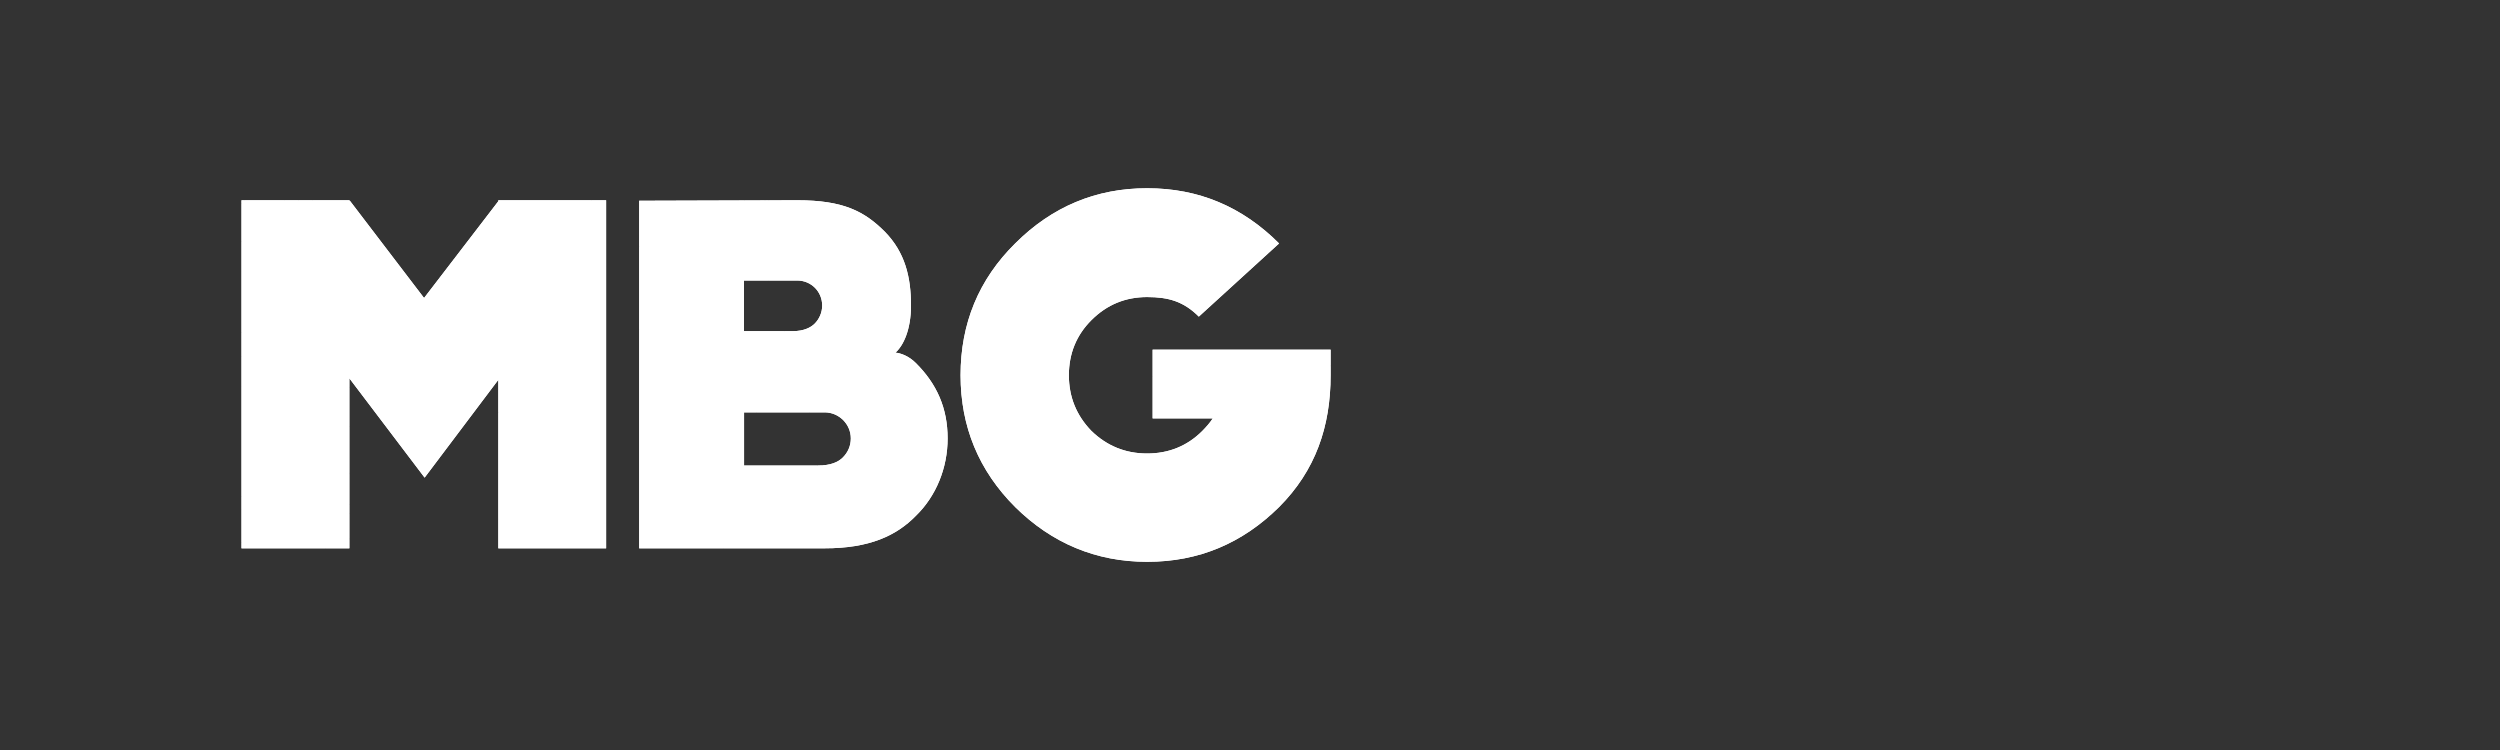
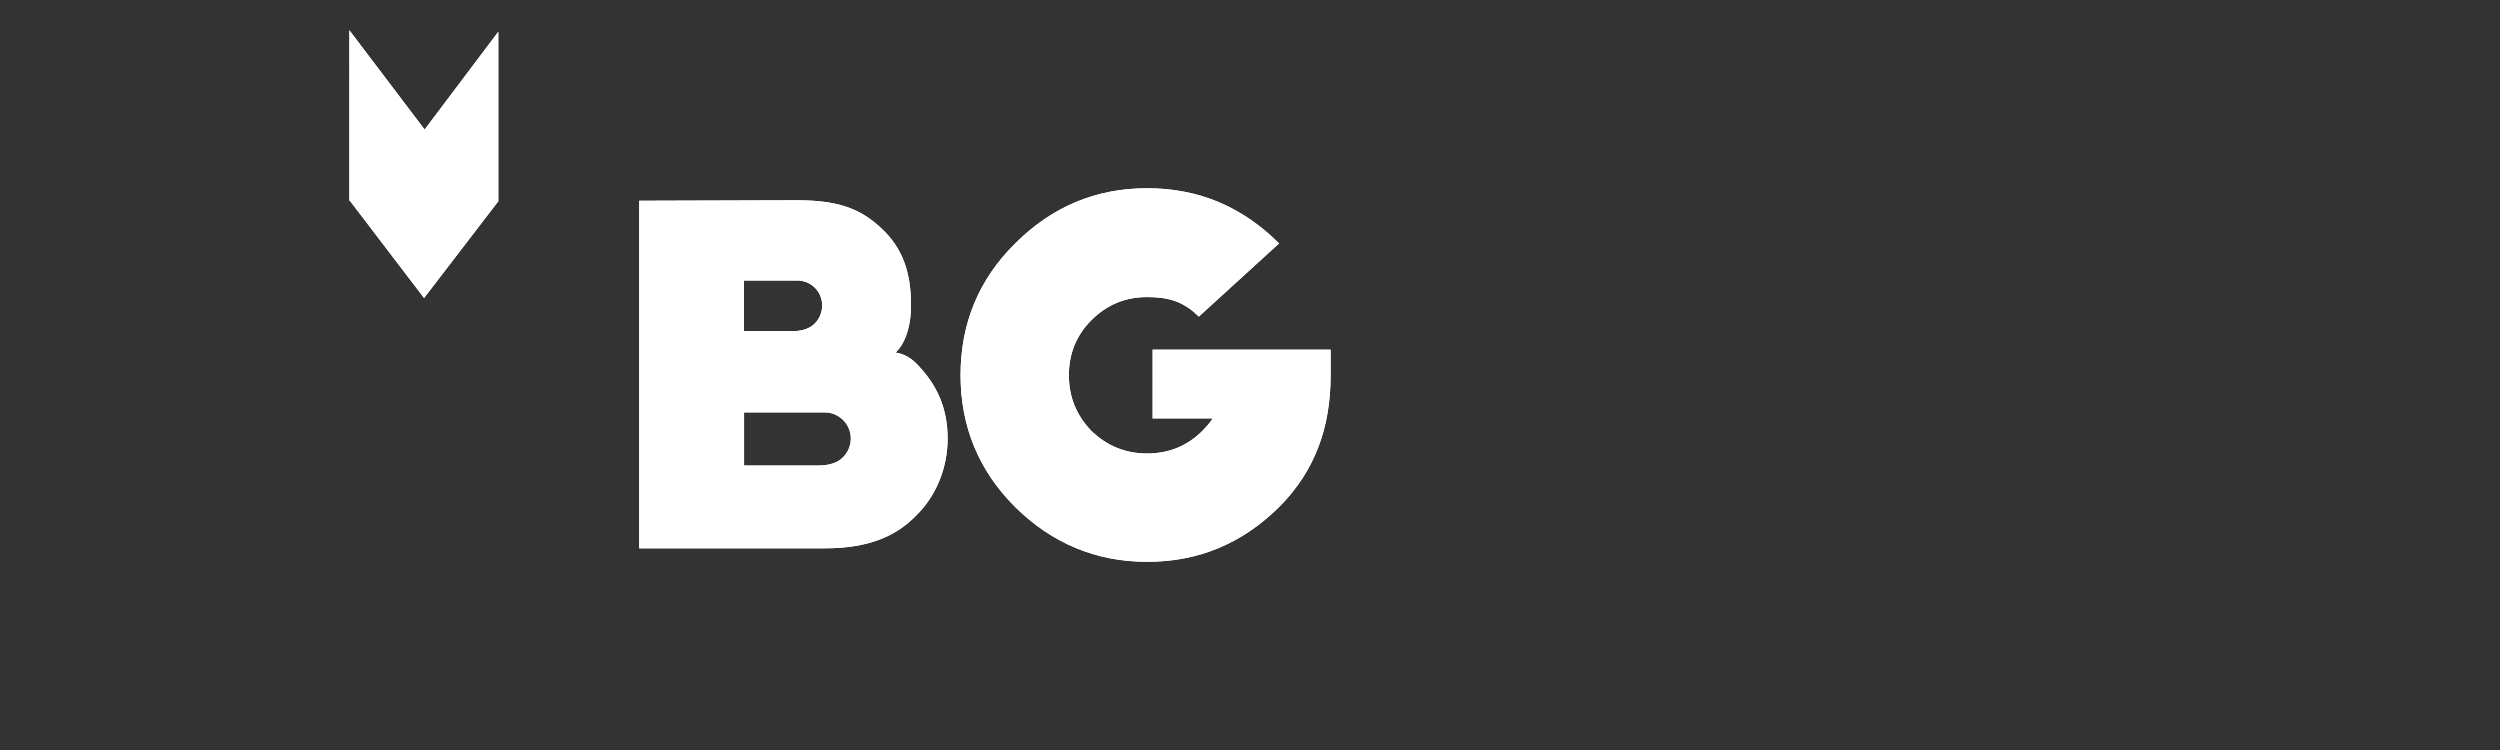
<svg xmlns="http://www.w3.org/2000/svg" xmlns:xlink="http://www.w3.org/1999/xlink" version="1.0" id="Layer_1" x="0px" y="0px" width="400px" height="120px" viewBox="0 0 400 120" enable-background="new 0 0 400 120" xml:space="preserve">
  <rect x="0" y="0" width="400" height="120" fill="#333333" stroke="none" />
  <g>
    <g>
      <defs>
-         <path id="SVGID_1_" d="M162.44,38.94c-5.86,5.78-8.75,12.84-8.75,21.1c0,8.19,2.89,15.25,8.75,21.1     c5.86,5.78,12.92,8.75,21.1,8.75c8.27,0,15.25-2.97,21.1-8.75c5.86-5.86,8.26-12.92,8.26-21.1v-4.09h-28.48v10.99h9.63     c-0.48,0.72-1.04,1.36-1.68,2.01c-2.41,2.41-5.38,3.61-8.83,3.61c-3.45,0-6.42-1.2-8.91-3.61c-2.41-2.49-3.61-5.46-3.61-8.91     c0-3.45,1.2-6.42,3.61-8.82c2.49-2.49,5.46-3.69,8.91-3.69c3.45,0,5.86,0.72,8.27,3.13l12.84-11.71     c-5.86-5.86-12.84-8.83-21.1-8.83C175.36,30.11,168.3,33.08,162.44,38.94L162.44,38.94z M102.27,32.12v55.61h29.69     c7.14,0,11.47-2.01,14.6-5.22c3.21-3.13,5.06-7.62,5.06-12.36c0-4.81-1.69-8.67-5.06-12.04c-1.2-1.2-2.49-1.61-3.29-1.69     c1.28-1.12,2.49-3.69,2.49-7.54c0-4.57-0.96-8.5-4.17-11.79c-3.29-3.29-6.66-5.05-14.04-5.05L102.27,32.12L102.27,32.12z      M119.04,44.88h8.5c2.25,0,4.01,1.77,4.01,4.01c0,1.12-0.48,2.17-1.2,2.89c-0.64,0.64-1.77,1.2-3.45,1.2h-7.86V44.88     L119.04,44.88z M119.04,65.98h12.92c2.25,0,4.17,1.85,4.17,4.17c0,1.2-0.48,2.25-1.28,3.05c-0.72,0.72-1.93,1.28-3.93,1.28     h-11.87V65.98L119.04,65.98z M79.73,32.04v0.16L67.85,47.68L55.98,32.12H55.9v-0.08H38.64v55.69H55.9v-27.2l12.04,15.89     l11.79-15.65v26.96h17.25V32.04H79.73L79.73,32.04z" />
+         <path id="SVGID_1_" d="M162.44,38.94c-5.86,5.78-8.75,12.84-8.75,21.1c0,8.19,2.89,15.25,8.75,21.1     c5.86,5.78,12.92,8.75,21.1,8.75c8.27,0,15.25-2.97,21.1-8.75c5.86-5.86,8.26-12.92,8.26-21.1v-4.09h-28.48v10.99h9.63     c-0.48,0.72-1.04,1.36-1.68,2.01c-2.41,2.41-5.38,3.61-8.83,3.61c-3.45,0-6.42-1.2-8.91-3.61c-2.41-2.49-3.61-5.46-3.61-8.91     c0-3.45,1.2-6.42,3.61-8.82c2.49-2.49,5.46-3.69,8.91-3.69c3.45,0,5.86,0.72,8.27,3.13l12.84-11.71     c-5.86-5.86-12.84-8.83-21.1-8.83C175.36,30.11,168.3,33.08,162.44,38.94L162.44,38.94z M102.27,32.12v55.61h29.69     c7.14,0,11.47-2.01,14.6-5.22c3.21-3.13,5.06-7.62,5.06-12.36c0-4.81-1.69-8.67-5.06-12.04c-1.2-1.2-2.49-1.61-3.29-1.69     c1.28-1.12,2.49-3.69,2.49-7.54c0-4.57-0.96-8.5-4.17-11.79c-3.29-3.29-6.66-5.05-14.04-5.05L102.27,32.12L102.27,32.12z      M119.04,44.88h8.5c2.25,0,4.01,1.77,4.01,4.01c0,1.12-0.48,2.17-1.2,2.89c-0.64,0.64-1.77,1.2-3.45,1.2h-7.86V44.88     L119.04,44.88z M119.04,65.98h12.92c2.25,0,4.17,1.85,4.17,4.17c0,1.2-0.48,2.25-1.28,3.05c-0.72,0.72-1.93,1.28-3.93,1.28     h-11.87V65.98L119.04,65.98z M79.73,32.04v0.16L67.85,47.68L55.98,32.12H55.9v-0.08H38.64H55.9v-27.2l12.04,15.89     l11.79-15.65v26.96h17.25V32.04H79.73L79.73,32.04z" />
      </defs>
      <use xlink:href="#SVGID_1_" overflow="visible" fill="#FFFFFF" />
      <clipPath id="SVGID_00000176749387762705972670000004416337961753121665_">
        <use xlink:href="#SVGID_1_" overflow="visible" />
      </clipPath>
      <polygon clip-path="url(#SVGID_00000176749387762705972670000004416337961753121665_)" fill="#FFFFFF" points="249.74,14.68     229.83,-1.98 224.99,35.37 249.74,14.68   " />
      <polygon clip-path="url(#SVGID_00000176749387762705972670000004416337961753121665_)" fill="#FFFFFF" points="247.83,40.96     256.23,20.11 249.74,14.68 224.99,35.37 247.83,40.96   " />
      <polygon clip-path="url(#SVGID_00000176749387762705972670000004416337961753121665_)" fill="#FFFFFF" points="224.99,35.37     229.83,-1.98 228.49,-3.11 215.72,16.7 224.99,35.37   " />
      <polygon clip-path="url(#SVGID_00000176749387762705972670000004416337961753121665_)" fill="#FFFFFF" points="215.72,16.7     228.49,-3.11 224.04,-6.84 171.41,-13.85 215.72,16.7   " />
      <polygon clip-path="url(#SVGID_00000176749387762705972670000004416337961753121665_)" fill="#FFFFFF" points="215.72,16.7     171.41,-13.85 177.58,28.88 215.72,16.7   " />
      <polygon clip-path="url(#SVGID_00000176749387762705972670000004416337961753121665_)" fill="#FFFFFF" points="261.94,41.85     242,77.13 267.21,79.89 261.94,41.85   " />
      <polygon clip-path="url(#SVGID_00000176749387762705972670000004416337961753121665_)" fill="#FFFFFF" points="261.94,41.85     247.83,40.96 242,77.13 261.94,41.85   " />
      <polygon clip-path="url(#SVGID_00000176749387762705972670000004416337961753121665_)" fill="#FFFFFF" points="242,77.14     247.83,40.96 229.14,58.07 242,77.14   " />
      <polygon clip-path="url(#SVGID_00000176749387762705972670000004416337961753121665_)" fill="#FFFFFF" points="247.83,40.96     224.99,35.37 223.56,43.35 247.83,40.96   " />
      <polygon clip-path="url(#SVGID_00000176749387762705972670000004416337961753121665_)" fill="#FFFFFF" points="177.58,28.88     171.41,-13.85 155.99,16.05 177.58,28.88   " />
      <polygon clip-path="url(#SVGID_00000176749387762705972670000004416337961753121665_)" fill="#FFFFFF" points="203.83,40.81     215.72,16.7 177.58,28.88 203.83,40.81   " />
      <polygon clip-path="url(#SVGID_00000176749387762705972670000004416337961753121665_)" fill="#FFFFFF" points="229.14,58.07     247.83,40.96 223.56,43.35 229.14,58.07   " />
      <polygon clip-path="url(#SVGID_00000176749387762705972670000004416337961753121665_)" fill="#FFFFFF" points="224.99,35.37     215.72,16.7 203.83,40.81 224.99,35.37   " />
      <polygon clip-path="url(#SVGID_00000176749387762705972670000004416337961753121665_)" fill="#FFFFFF" points="149.44,11.88     171.41,-13.85 147.23,-15.74 149.44,11.88   " />
      <polygon clip-path="url(#SVGID_00000176749387762705972670000004416337961753121665_)" fill="#FFFFFF" points="155.99,16.05     171.41,-13.85 149.44,11.88 155.99,16.05   " />
      <polygon clip-path="url(#SVGID_00000176749387762705972670000004416337961753121665_)" fill="#FFFFFF" points="223.56,43.35     224.99,35.37 203.84,40.82 223.56,43.35   " />
      <polygon clip-path="url(#SVGID_00000176749387762705972670000004416337961753121665_)" fill="#FFFFFF" points="267.21,79.89     242,77.14 265.75,98.33 267.21,79.89   " />
      <polygon clip-path="url(#SVGID_00000176749387762705972670000004416337961753121665_)" fill="#FFFFFF" points="229.14,58.07     223.56,43.35 213.91,60.61 229.14,58.07   " />
      <polygon clip-path="url(#SVGID_00000176749387762705972670000004416337961753121665_)" fill="#FFFFFF" points="223.56,43.35     203.84,40.82 213.91,60.61 223.56,43.35   " />
      <polygon clip-path="url(#SVGID_00000176749387762705972670000004416337961753121665_)" fill="#FFFFFF" points="265.75,98.33     242,77.14 235.72,86.73 265.75,98.33   " />
      <polygon clip-path="url(#SVGID_00000176749387762705972670000004416337961753121665_)" fill="#FFFFFF" points="242,77.14     229.14,58.07 223,80.01 242,77.14   " />
      <polygon clip-path="url(#SVGID_00000176749387762705972670000004416337961753121665_)" fill="#FFFFFF" points="147.23,-15.74     130.4,-7.12 149.44,11.88 147.23,-15.74   " />
      <polygon clip-path="url(#SVGID_00000176749387762705972670000004416337961753121665_)" fill="#FFFFFF" points="223,80.01     229.14,58.07 213.91,60.6 223,80.01   " />
      <polygon clip-path="url(#SVGID_00000176749387762705972670000004416337961753121665_)" fill="#FFFFFF" points="203.83,40.81     177.58,28.88 176.97,67.68 203.83,40.81   " />
      <polygon clip-path="url(#SVGID_00000176749387762705972670000004416337961753121665_)" fill="#FFFFFF" points="213.91,60.61     203.83,40.81 176.97,67.68 213.91,60.61   " />
      <polygon clip-path="url(#SVGID_00000176749387762705972670000004416337961753121665_)" fill="#FFFFFF" points="240.79,122.41     265.75,98.33 235.72,86.73 240.79,122.41   " />
      <polygon clip-path="url(#SVGID_00000176749387762705972670000004416337961753121665_)" fill="#FFFFFF" points="235.72,86.73     242,77.14 223,80.01 235.72,86.73   " />
      <polygon clip-path="url(#SVGID_00000176749387762705972670000004416337961753121665_)" fill="#FFFFFF" points="149.44,11.88     130.4,-7.12 119.61,7.86 149.44,11.88   " />
      <polygon clip-path="url(#SVGID_00000176749387762705972670000004416337961753121665_)" fill="#FFFFFF" points="177.58,28.88     155.99,16.05 155.62,49.37 177.58,28.88   " />
      <polygon clip-path="url(#SVGID_00000176749387762705972670000004416337961753121665_)" fill="#FFFFFF" points="267.11,124.36     265.75,98.33 240.79,122.41 267.11,124.36   " />
      <polygon clip-path="url(#SVGID_00000176749387762705972670000004416337961753121665_)" fill="#FFFFFF" points="176.97,67.68     177.58,28.88 155.62,49.37 176.97,67.68   " />
      <polygon clip-path="url(#SVGID_00000176749387762705972670000004416337961753121665_)" fill="#FFFFFF" points="223,80.01     213.91,60.6 203.01,82.49 223,80.01   " />
      <polygon clip-path="url(#SVGID_00000176749387762705972670000004416337961753121665_)" fill="#FFFFFF" points="213.91,60.61     176.97,67.68 203.01,82.49 213.91,60.61   " />
      <polygon clip-path="url(#SVGID_00000176749387762705972670000004416337961753121665_)" fill="#FFFFFF" points="176.97,67.68     155.62,49.37 163.13,64.39 176.97,67.68   " />
      <polygon clip-path="url(#SVGID_00000176749387762705972670000004416337961753121665_)" fill="#FFFFFF" points="220.98,83.99     223,80.01 203.01,82.49 220.98,83.99   " />
      <polygon clip-path="url(#SVGID_00000176749387762705972670000004416337961753121665_)" fill="#FFFFFF" points="235.72,86.73     223,80.01 220.98,83.99 235.72,86.73   " />
      <polygon clip-path="url(#SVGID_00000176749387762705972670000004416337961753121665_)" fill="#FFFFFF" points="118.7,29.82     149.44,11.88 119.61,7.86 118.7,29.82   " />
      <polygon clip-path="url(#SVGID_00000176749387762705972670000004416337961753121665_)" fill="#FFFFFF" points="155.99,16.05     149.44,11.88 155.62,49.37 155.99,16.05   " />
      <polygon clip-path="url(#SVGID_00000176749387762705972670000004416337961753121665_)" fill="#FFFFFF" points="155.62,49.37     149.44,11.88 118.7,29.82 155.62,49.37   " />
      <polygon clip-path="url(#SVGID_00000176749387762705972670000004416337961753121665_)" fill="#FFFFFF" points="95.37,-8.06     58.92,-46.43 55.87,13.04 95.37,-8.06   " />
      <polygon clip-path="url(#SVGID_00000176749387762705972670000004416337961753121665_)" fill="#FFFFFF" points="58.92,-46.43     36.58,-27.57 55.87,13.04 58.92,-46.43   " />
      <polygon clip-path="url(#SVGID_00000176749387762705972670000004416337961753121665_)" fill="#FFFFFF" points="220.98,83.99     240.79,122.41 235.72,86.73 220.98,83.99   " />
      <polygon clip-path="url(#SVGID_00000176749387762705972670000004416337961753121665_)" fill="#FFFFFF" points="155.62,49.37     118.7,29.82 118.48,30.07 155.62,49.37   " />
      <polygon clip-path="url(#SVGID_00000176749387762705972670000004416337961753121665_)" fill="#FFFFFF" points="196.16,115.2     240.79,122.41 220.98,83.99 196.16,115.2   " />
      <polygon clip-path="url(#SVGID_00000176749387762705972670000004416337961753121665_)" fill="#FFFFFF" points="203.01,82.49     176.97,67.68 178.9,86.77 203.01,82.49   " />
      <polygon clip-path="url(#SVGID_00000176749387762705972670000004416337961753121665_)" fill="#FFFFFF" points="196.16,115.2     220.98,83.99 203.01,82.49 196.16,115.2   " />
      <polygon clip-path="url(#SVGID_00000176749387762705972670000004416337961753121665_)" fill="#FFFFFF" points="98.01,0.27     96.73,17.98 119.61,7.86 98.01,0.27   " />
      <polygon clip-path="url(#SVGID_00000176749387762705972670000004416337961753121665_)" fill="#FFFFFF" points="119.61,7.86     96.73,17.98 118.7,29.82 119.61,7.86   " />
      <polygon clip-path="url(#SVGID_00000176749387762705972670000004416337961753121665_)" fill="#FFFFFF" points="131.85,73.59     155.62,49.37 118.48,30.07 131.85,73.59   " />
      <polygon clip-path="url(#SVGID_00000176749387762705972670000004416337961753121665_)" fill="#FFFFFF" points="95.37,-8.06     55.87,13.04 98.01,0.27 95.37,-8.06   " />
      <polygon clip-path="url(#SVGID_00000176749387762705972670000004416337961753121665_)" fill="#FFFFFF" points="178.9,86.77     196.16,115.2 203.01,82.49 178.9,86.77   " />
      <polygon clip-path="url(#SVGID_00000176749387762705972670000004416337961753121665_)" fill="#FFFFFF" points="96.73,17.98     96.42,22.52 118.7,29.82 96.73,17.98   " />
      <polygon clip-path="url(#SVGID_00000176749387762705972670000004416337961753121665_)" fill="#FFFFFF" points="210.07,148.67     240.79,122.41 196.16,115.2 210.07,148.67   " />
      <polygon clip-path="url(#SVGID_00000176749387762705972670000004416337961753121665_)" fill="#FFFFFF" points="98.01,0.27     55.87,13.04 96.73,17.98 98.01,0.27   " />
      <polygon clip-path="url(#SVGID_00000176749387762705972670000004416337961753121665_)" fill="#FFFFFF" points="55.87,13.04     36.58,-27.57 49.27,13.62 55.87,13.04   " />
      <polygon clip-path="url(#SVGID_00000176749387762705972670000004416337961753121665_)" fill="#FFFFFF" points="163.13,64.39     155.62,49.37 152.64,77.45 163.13,64.39   " />
      <polygon clip-path="url(#SVGID_00000176749387762705972670000004416337961753121665_)" fill="#FFFFFF" points="152.64,77.45     155.62,49.37 131.85,73.59 152.64,77.45   " />
      <polygon clip-path="url(#SVGID_00000176749387762705972670000004416337961753121665_)" fill="#FFFFFF" points="163.13,64.39     152.64,77.45 178.9,86.77 163.13,64.39   " />
      <polygon clip-path="url(#SVGID_00000176749387762705972670000004416337961753121665_)" fill="#FFFFFF" points="178.9,86.77     176.97,67.68 163.13,64.39 178.9,86.77   " />
      <polygon clip-path="url(#SVGID_00000176749387762705972670000004416337961753121665_)" fill="#FFFFFF" points="36.58,-27.57     25.05,-10.14 49.27,13.62 36.58,-27.57   " />
      <polygon clip-path="url(#SVGID_00000176749387762705972670000004416337961753121665_)" fill="#FFFFFF" points="118.48,30.07     92.03,45.49 131.85,73.59 118.48,30.07   " />
      <polygon clip-path="url(#SVGID_00000176749387762705972670000004416337961753121665_)" fill="#FFFFFF" points="118.7,29.82     96.42,22.52 118.48,30.07 118.7,29.82   " />
      <polygon clip-path="url(#SVGID_00000176749387762705972670000004416337961753121665_)" fill="#FFFFFF" points="178.9,86.77     152.64,77.45 161.73,96.85 178.9,86.77   " />
      <polygon clip-path="url(#SVGID_00000176749387762705972670000004416337961753121665_)" fill="#FFFFFF" points="96.73,17.98     55.87,13.04 96.42,22.52 96.73,17.98   " />
      <polygon clip-path="url(#SVGID_00000176749387762705972670000004416337961753121665_)" fill="#FFFFFF" points="96.42,22.52     92.03,45.49 118.48,30.07 96.42,22.52   " />
      <polygon clip-path="url(#SVGID_00000176749387762705972670000004416337961753121665_)" fill="#FFFFFF" points="184.39,124.56     196.16,115.19 178.9,86.77 184.39,124.56   " />
      <polygon clip-path="url(#SVGID_00000176749387762705972670000004416337961753121665_)" fill="#FFFFFF" points="184.39,124.56     178.9,86.77 161.73,96.85 184.39,124.56   " />
      <polygon clip-path="url(#SVGID_00000176749387762705972670000004416337961753121665_)" fill="#FFFFFF" points="92.03,45.49     55.87,13.04 48.66,36.26 92.03,45.49   " />
      <polygon clip-path="url(#SVGID_00000176749387762705972670000004416337961753121665_)" fill="#FFFFFF" points="169.98,125.6     184.39,124.56 161.73,96.85 169.98,125.6   " />
      <polygon clip-path="url(#SVGID_00000176749387762705972670000004416337961753121665_)" fill="#FFFFFF" points="193.22,146.36     210.07,148.67 196.16,115.2 193.22,146.36   " />
      <polygon clip-path="url(#SVGID_00000176749387762705972670000004416337961753121665_)" fill="#FFFFFF" points="96.42,22.52     55.87,13.04 92.03,45.49 96.42,22.52   " />
      <polygon clip-path="url(#SVGID_00000176749387762705972670000004416337961753121665_)" fill="#FFFFFF" points="92.03,45.49     48.66,36.26 65.08,57.87 92.03,45.49   " />
      <polygon clip-path="url(#SVGID_00000176749387762705972670000004416337961753121665_)" fill="#FFFFFF" points="131.85,73.59     92.03,45.49 103.84,98.18 131.85,73.59   " />
      <polygon clip-path="url(#SVGID_00000176749387762705972670000004416337961753121665_)" fill="#FFFFFF" points="193.22,146.36     196.16,115.2 184.39,124.56 193.22,146.36   " />
      <polygon clip-path="url(#SVGID_00000176749387762705972670000004416337961753121665_)" fill="#FFFFFF" points="152.64,77.45     131.85,73.59 161.73,96.85 152.64,77.45   " />
      <polygon clip-path="url(#SVGID_00000176749387762705972670000004416337961753121665_)" fill="#FFFFFF" points="48.66,36.26     50.78,46.77 65.08,57.87 48.66,36.26   " />
      <polygon clip-path="url(#SVGID_00000176749387762705972670000004416337961753121665_)" fill="#FFFFFF" points="161.73,96.85     131.85,73.59 121.29,118.03 161.73,96.85   " />
      <polygon clip-path="url(#SVGID_00000176749387762705972670000004416337961753121665_)" fill="#FFFFFF" points="25.05,-10.14     20.68,26.38 49.27,13.62 25.05,-10.14   " />
      <polygon clip-path="url(#SVGID_00000176749387762705972670000004416337961753121665_)" fill="#FFFFFF" points="103.84,98.18     92.03,45.49 72.36,78.38 103.84,98.18   " />
      <polygon clip-path="url(#SVGID_00000176749387762705972670000004416337961753121665_)" fill="#FFFFFF" points="55.87,13.04     46.16,24.12 48.66,36.26 55.87,13.04   " />
      <polygon clip-path="url(#SVGID_00000176749387762705972670000004416337961753121665_)" fill="#FFFFFF" points="131.85,73.59     103.84,98.18 121.29,118.03 131.85,73.59   " />
      <polygon clip-path="url(#SVGID_00000176749387762705972670000004416337961753121665_)" fill="#FFFFFF" points="150.11,132.12     169.98,125.6 161.73,96.85 150.11,132.12   " />
-       <polygon clip-path="url(#SVGID_00000176749387762705972670000004416337961753121665_)" fill="#FFFFFF" points="121.29,118.03     150.11,132.12 161.73,96.85 121.29,118.03   " />
      <polygon clip-path="url(#SVGID_00000176749387762705972670000004416337961753121665_)" fill="#FFFFFF" points="18.1,-8.1     20.68,26.38 25.05,-10.14 18.1,-8.1   " />
      <polygon clip-path="url(#SVGID_00000176749387762705972670000004416337961753121665_)" fill="#FFFFFF" points="49.27,13.62     20.68,26.38 46.16,24.12 49.27,13.62   " />
      <polygon clip-path="url(#SVGID_00000176749387762705972670000004416337961753121665_)" fill="#FFFFFF" points="49.27,13.62     46.16,24.12 55.87,13.04 49.27,13.62   " />
      <polygon clip-path="url(#SVGID_00000176749387762705972670000004416337961753121665_)" fill="#FFFFFF" points="72.36,78.38     92.03,45.49 65.08,57.87 72.36,78.38   " />
      <polygon clip-path="url(#SVGID_00000176749387762705972670000004416337961753121665_)" fill="#FFFFFF" points="18.1,-8.1     8.74,-0.98 -6.17,16.83 20.68,26.38 18.1,-8.1   " />
      <polygon clip-path="url(#SVGID_00000176749387762705972670000004416337961753121665_)" fill="#FFFFFF" points="124,129.91     150.11,132.12 121.29,118.03 124,129.91   " />
      <polygon clip-path="url(#SVGID_00000176749387762705972670000004416337961753121665_)" fill="#FFFFFF" points="46.16,24.12     20.68,26.38 30.81,41.41 46.16,24.12   " />
      <polygon clip-path="url(#SVGID_00000176749387762705972670000004416337961753121665_)" fill="#FFFFFF" points="48.66,36.26     46.16,24.12 45.1,36.34 48.66,36.26   " />
      <polygon clip-path="url(#SVGID_00000176749387762705972670000004416337961753121665_)" fill="#FFFFFF" points="46.16,24.12     30.81,41.41 45.1,36.34 46.16,24.12   " />
      <polygon clip-path="url(#SVGID_00000176749387762705972670000004416337961753121665_)" fill="#FFFFFF" points="103.84,98.18     72.36,78.38 82.5,109.58 103.84,98.18   " />
      <polygon clip-path="url(#SVGID_00000176749387762705972670000004416337961753121665_)" fill="#FFFFFF" points="121.29,118.03     103.84,98.18 106.41,119.11 121.29,118.03   " />
      <polygon clip-path="url(#SVGID_00000176749387762705972670000004416337961753121665_)" fill="#FFFFFF" points="45.1,36.34     50.78,46.77 48.66,36.26 45.1,36.34   " />
      <polygon clip-path="url(#SVGID_00000176749387762705972670000004416337961753121665_)" fill="#FFFFFF" points="65.08,57.87     50.78,46.77 57.89,68.02 65.08,57.87   " />
      <polygon clip-path="url(#SVGID_00000176749387762705972670000004416337961753121665_)" fill="#FFFFFF" points="65.08,57.87     57.89,68.02 72.36,78.38 65.08,57.87   " />
      <polygon clip-path="url(#SVGID_00000176749387762705972670000004416337961753121665_)" fill="#FFFFFF" points="45.1,36.34     30.81,41.41 50.78,46.77 45.1,36.34   " />
      <polygon clip-path="url(#SVGID_00000176749387762705972670000004416337961753121665_)" fill="#FFFFFF" points="20.68,26.38     -6.17,16.83 -9.93,21.32 -3.33,42.54 20.68,26.38   " />
      <polygon clip-path="url(#SVGID_00000176749387762705972670000004416337961753121665_)" fill="#FFFFFF" points="57.89,68.02     50.78,46.77 49.19,69.03 57.89,68.02   " />
      <polygon clip-path="url(#SVGID_00000176749387762705972670000004416337961753121665_)" fill="#FFFFFF" points="82.5,109.58     72.36,78.38 65.13,90.67 82.5,109.58   " />
-       <polygon clip-path="url(#SVGID_00000176749387762705972670000004416337961753121665_)" fill="#FFFFFF" points="50.78,46.77     30.81,41.41 31.93,56.77 50.78,46.77   " />
      <polygon clip-path="url(#SVGID_00000176749387762705972670000004416337961753121665_)" fill="#FFFFFF" points="50.78,46.77     31.93,56.77 35.53,59.77 50.78,46.77   " />
      <polygon clip-path="url(#SVGID_00000176749387762705972670000004416337961753121665_)" fill="#FFFFFF" points="49.19,69.03     50.78,46.77 35.53,59.77 49.19,69.03   " />
      <polygon clip-path="url(#SVGID_00000176749387762705972670000004416337961753121665_)" fill="#FFFFFF" points="30.81,41.41     20.68,26.38 13.6,48.41 30.81,41.41   " />
      <polygon clip-path="url(#SVGID_00000176749387762705972670000004416337961753121665_)" fill="#FFFFFF" points="20.68,26.38     -3.33,42.54 13.6,48.41 20.68,26.38   " />
      <polygon clip-path="url(#SVGID_00000176749387762705972670000004416337961753121665_)" fill="#FFFFFF" points="72.36,78.38     57.89,68.02 54.52,80.92 72.36,78.38   " />
      <polygon clip-path="url(#SVGID_00000176749387762705972670000004416337961753121665_)" fill="#FFFFFF" points="106.41,119.11     103.84,98.18 82.5,109.58 106.41,119.11   " />
      <polygon clip-path="url(#SVGID_00000176749387762705972670000004416337961753121665_)" fill="#FFFFFF" points="30.81,41.41     13.6,48.41 31.93,56.77 30.81,41.41   " />
-       <polygon clip-path="url(#SVGID_00000176749387762705972670000004416337961753121665_)" fill="#FFFFFF" points="65.13,90.67     72.36,78.38 54.52,80.92 65.13,90.67   " />
      <polygon clip-path="url(#SVGID_00000176749387762705972670000004416337961753121665_)" fill="#FFFFFF" points="121.29,118.03     106.41,119.11 105.06,125.41 121.29,118.03   " />
      <polygon clip-path="url(#SVGID_00000176749387762705972670000004416337961753121665_)" fill="#FFFFFF" points="120.23,132.86     121.29,118.03 105.06,125.41 120.23,132.86   " />
      <polygon clip-path="url(#SVGID_00000176749387762705972670000004416337961753121665_)" fill="#FFFFFF" points="124,129.91     121.29,118.03 120.23,132.86 124,129.91   " />
      <polygon clip-path="url(#SVGID_00000176749387762705972670000004416337961753121665_)" fill="#FFFFFF" points="31.93,56.77     13.6,48.41 22.1,61.2 31.93,56.77   " />
      <polygon clip-path="url(#SVGID_00000176749387762705972670000004416337961753121665_)" fill="#FFFFFF" points="57.89,68.02     49.19,69.03 54.52,80.92 57.89,68.02   " />
      <polygon clip-path="url(#SVGID_00000176749387762705972670000004416337961753121665_)" fill="#FFFFFF" points="65.13,90.67     59.62,100.91 82.5,109.58 65.13,90.67   " />
      <polygon clip-path="url(#SVGID_00000176749387762705972670000004416337961753121665_)" fill="#FFFFFF" points="106.41,119.11     82.5,109.58 105.06,125.41 106.41,119.11   " />
      <polygon clip-path="url(#SVGID_00000176749387762705972670000004416337961753121665_)" fill="#FFFFFF" points="35.53,59.77     36.51,81.56 49.19,69.03 35.53,59.77   " />
      <polygon clip-path="url(#SVGID_00000176749387762705972670000004416337961753121665_)" fill="#FFFFFF" points="49.19,69.03     48.64,81.67 54.52,80.92 49.19,69.03   " />
      <polygon clip-path="url(#SVGID_00000176749387762705972670000004416337961753121665_)" fill="#FFFFFF" points="105.06,125.41     82.5,109.58 102.05,131.62 105.06,125.41   " />
      <polygon clip-path="url(#SVGID_00000176749387762705972670000004416337961753121665_)" fill="#FFFFFF" points="49.19,69.03     36.51,81.56 48.64,81.67 49.19,69.03   " />
      <polygon clip-path="url(#SVGID_00000176749387762705972670000004416337961753121665_)" fill="#FFFFFF" points="13.6,48.41     11.14,52.9 22.1,61.2 13.6,48.41   " />
      <polygon clip-path="url(#SVGID_00000176749387762705972670000004416337961753121665_)" fill="#FFFFFF" points="22.1,61.2     36.51,81.56 35.53,59.77 22.1,61.2   " />
      <polygon clip-path="url(#SVGID_00000176749387762705972670000004416337961753121665_)" fill="#FFFFFF" points="31.93,56.77     22.1,61.2 35.53,59.78 31.93,56.77   " />
      <polygon clip-path="url(#SVGID_00000176749387762705972670000004416337961753121665_)" fill="#FFFFFF" points="82.5,109.58     76.56,139.11 102.05,131.62 82.5,109.58   " />
      <polygon clip-path="url(#SVGID_00000176749387762705972670000004416337961753121665_)" fill="#FFFFFF" points="13.6,48.41     -3.33,42.54 11.14,52.9 13.6,48.41   " />
      <polygon clip-path="url(#SVGID_00000176749387762705972670000004416337961753121665_)" fill="#FFFFFF" points="54.52,80.92     59.62,100.91 65.13,90.67 54.52,80.92   " />
-       <polygon clip-path="url(#SVGID_00000176749387762705972670000004416337961753121665_)" fill="#FFFFFF" points="-3.33,42.54     -5.58,52.01 11.14,52.9 -3.33,42.54   " />
      <polygon clip-path="url(#SVGID_00000176749387762705972670000004416337961753121665_)" fill="#FFFFFF" points="48.64,81.67     59.62,100.91 54.52,80.92 48.64,81.67   " />
      <polygon clip-path="url(#SVGID_00000176749387762705972670000004416337961753121665_)" fill="#FFFFFF" points="36.51,81.56     5.23,71.97 30.23,91.15 36.51,81.56   " />
      <polygon clip-path="url(#SVGID_00000176749387762705972670000004416337961753121665_)" fill="#FFFFFF" points="11.14,52.9     5.23,71.97 22.1,61.2 11.14,52.9   " />
      <polygon clip-path="url(#SVGID_00000176749387762705972670000004416337961753121665_)" fill="#FFFFFF" points="22.1,61.2     5.23,71.97 36.51,81.56 22.1,61.2   " />
      <polygon clip-path="url(#SVGID_00000176749387762705972670000004416337961753121665_)" fill="#FFFFFF" points="48.64,81.67     30.23,91.15 59.62,100.91 48.64,81.67   " />
      <polygon clip-path="url(#SVGID_00000176749387762705972670000004416337961753121665_)" fill="#FFFFFF" points="82.5,109.58     59.62,100.91 76.56,139.11 82.5,109.58   " />
      <polygon clip-path="url(#SVGID_00000176749387762705972670000004416337961753121665_)" fill="#FFFFFF" points="36.51,81.56     30.23,91.15 48.64,81.67 36.51,81.56   " />
      <polygon clip-path="url(#SVGID_00000176749387762705972670000004416337961753121665_)" fill="#FFFFFF" points="11.14,52.9     -5.58,52.01 5.23,71.97 11.14,52.9   " />
      <polygon clip-path="url(#SVGID_00000176749387762705972670000004416337961753121665_)" fill="#FFFFFF" points="76.56,139.11     59.62,100.91 44.09,140.32 76.56,139.11   " />
      <polygon clip-path="url(#SVGID_00000176749387762705972670000004416337961753121665_)" fill="#FFFFFF" points="-5.58,52.01     -9.95,69.75 5.23,71.97 -5.58,52.01   " />
      <polygon clip-path="url(#SVGID_00000176749387762705972670000004416337961753121665_)" fill="#FFFFFF" points="59.62,100.91     30.23,91.15 14.01,112.08 59.62,100.91   " />
      <polygon clip-path="url(#SVGID_00000176749387762705972670000004416337961753121665_)" fill="#FFFFFF" points="59.62,100.91     14.01,112.08 44.09,140.32 59.62,100.91   " />
      <polygon clip-path="url(#SVGID_00000176749387762705972670000004416337961753121665_)" fill="#FFFFFF" points="30.23,91.15     5.23,71.97 -3.38,103.64 30.23,91.15   " />
      <polygon clip-path="url(#SVGID_00000176749387762705972670000004416337961753121665_)" fill="#FFFFFF" points="30.23,91.15     -3.38,103.64 14.01,112.08 30.23,91.15   " />
      <polygon clip-path="url(#SVGID_00000176749387762705972670000004416337961753121665_)" fill="#FFFFFF" points="5.23,71.97     -9.95,69.75 -16.24,81.96 5.23,71.97   " />
      <polygon clip-path="url(#SVGID_00000176749387762705972670000004416337961753121665_)" fill="#FFFFFF" points="-16.24,81.96     -16.16,85.52 5.23,71.97 -16.24,81.96   " />
      <polygon clip-path="url(#SVGID_00000176749387762705972670000004416337961753121665_)" fill="#FFFFFF" points="5.23,71.97     -16.16,85.52 -3.38,103.64 5.23,71.97   " />
      <polygon clip-path="url(#SVGID_00000176749387762705972670000004416337961753121665_)" fill="#FFFFFF" points="14.01,112.08     17.2,164.11 44.1,140.32 14.01,112.08   " />
      <polygon clip-path="url(#SVGID_00000176749387762705972670000004416337961753121665_)" fill="#FFFFFF" points="-3.38,103.64     -5.2,112.6 14.01,112.08 -3.38,103.64   " />
      <polygon clip-path="url(#SVGID_00000176749387762705972670000004416337961753121665_)" fill="#FFFFFF" points="-5.2,112.6     -12.64,160.09 14.01,112.08 -5.2,112.6   " />
      <polygon clip-path="url(#SVGID_00000176749387762705972670000004416337961753121665_)" fill="#FFFFFF" points="14.01,112.08     -12.64,160.09 17.2,164.11 14.01,112.08   " />
    </g>
  </g>
</svg>